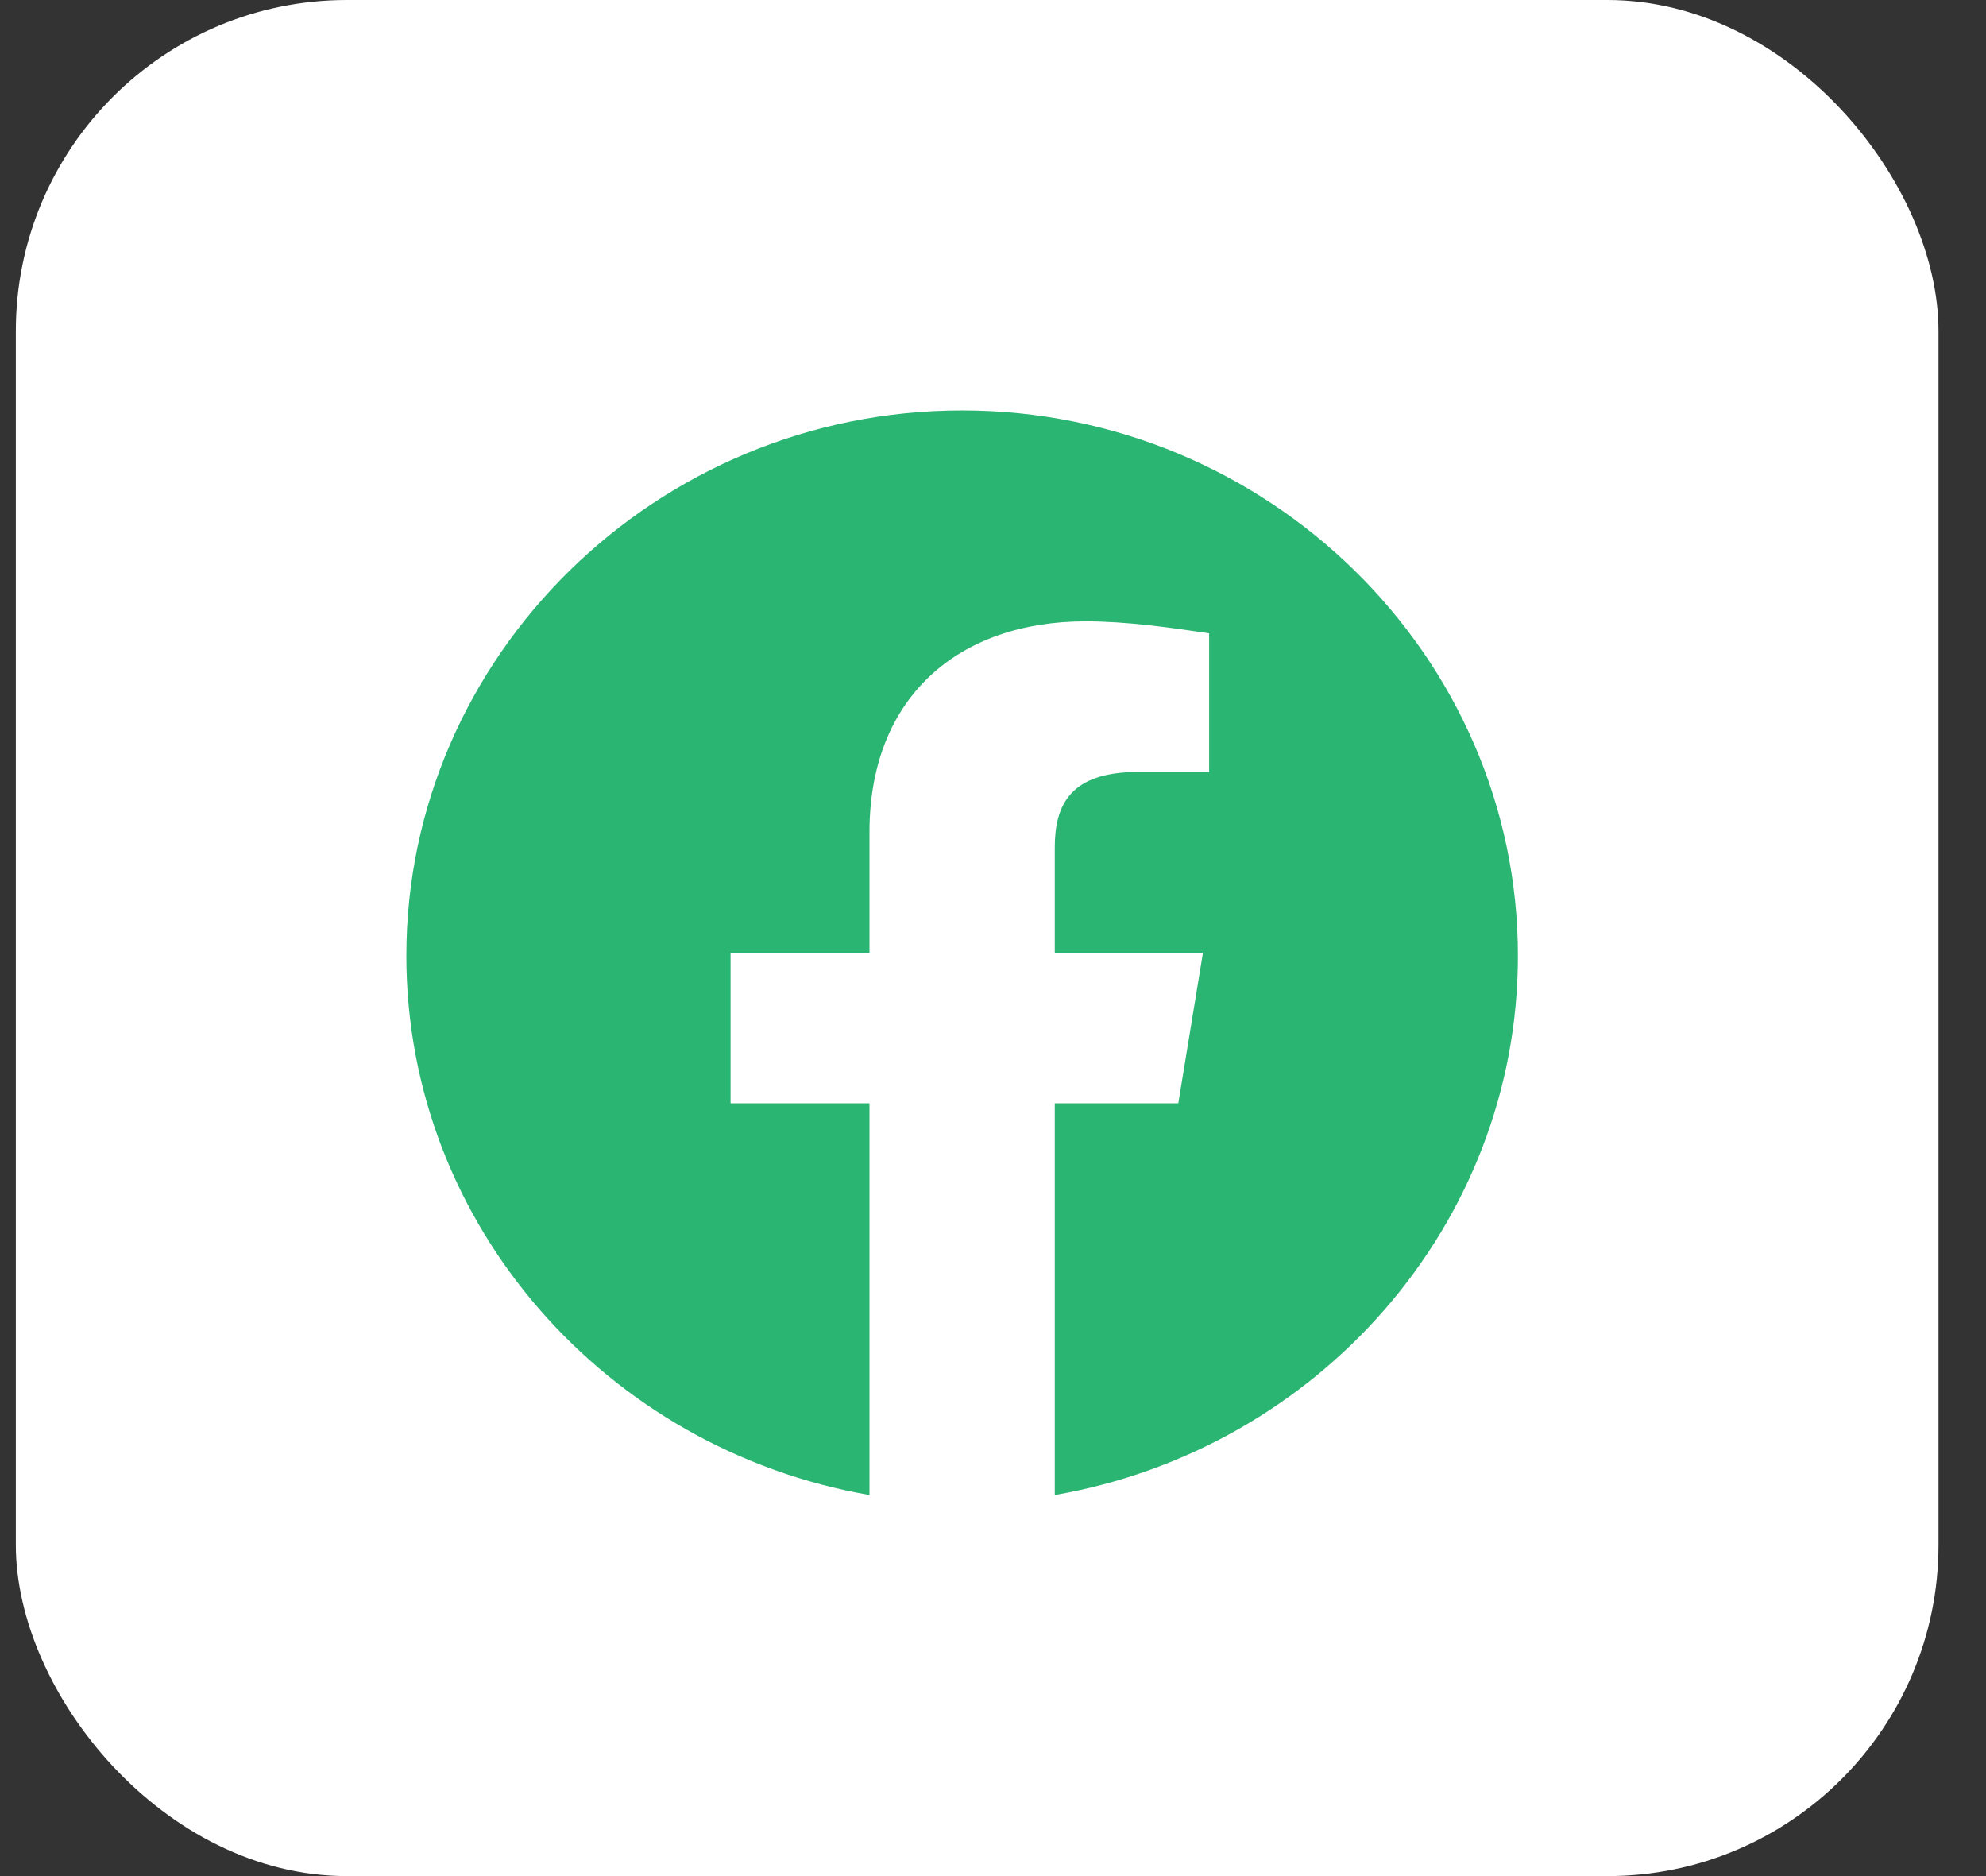
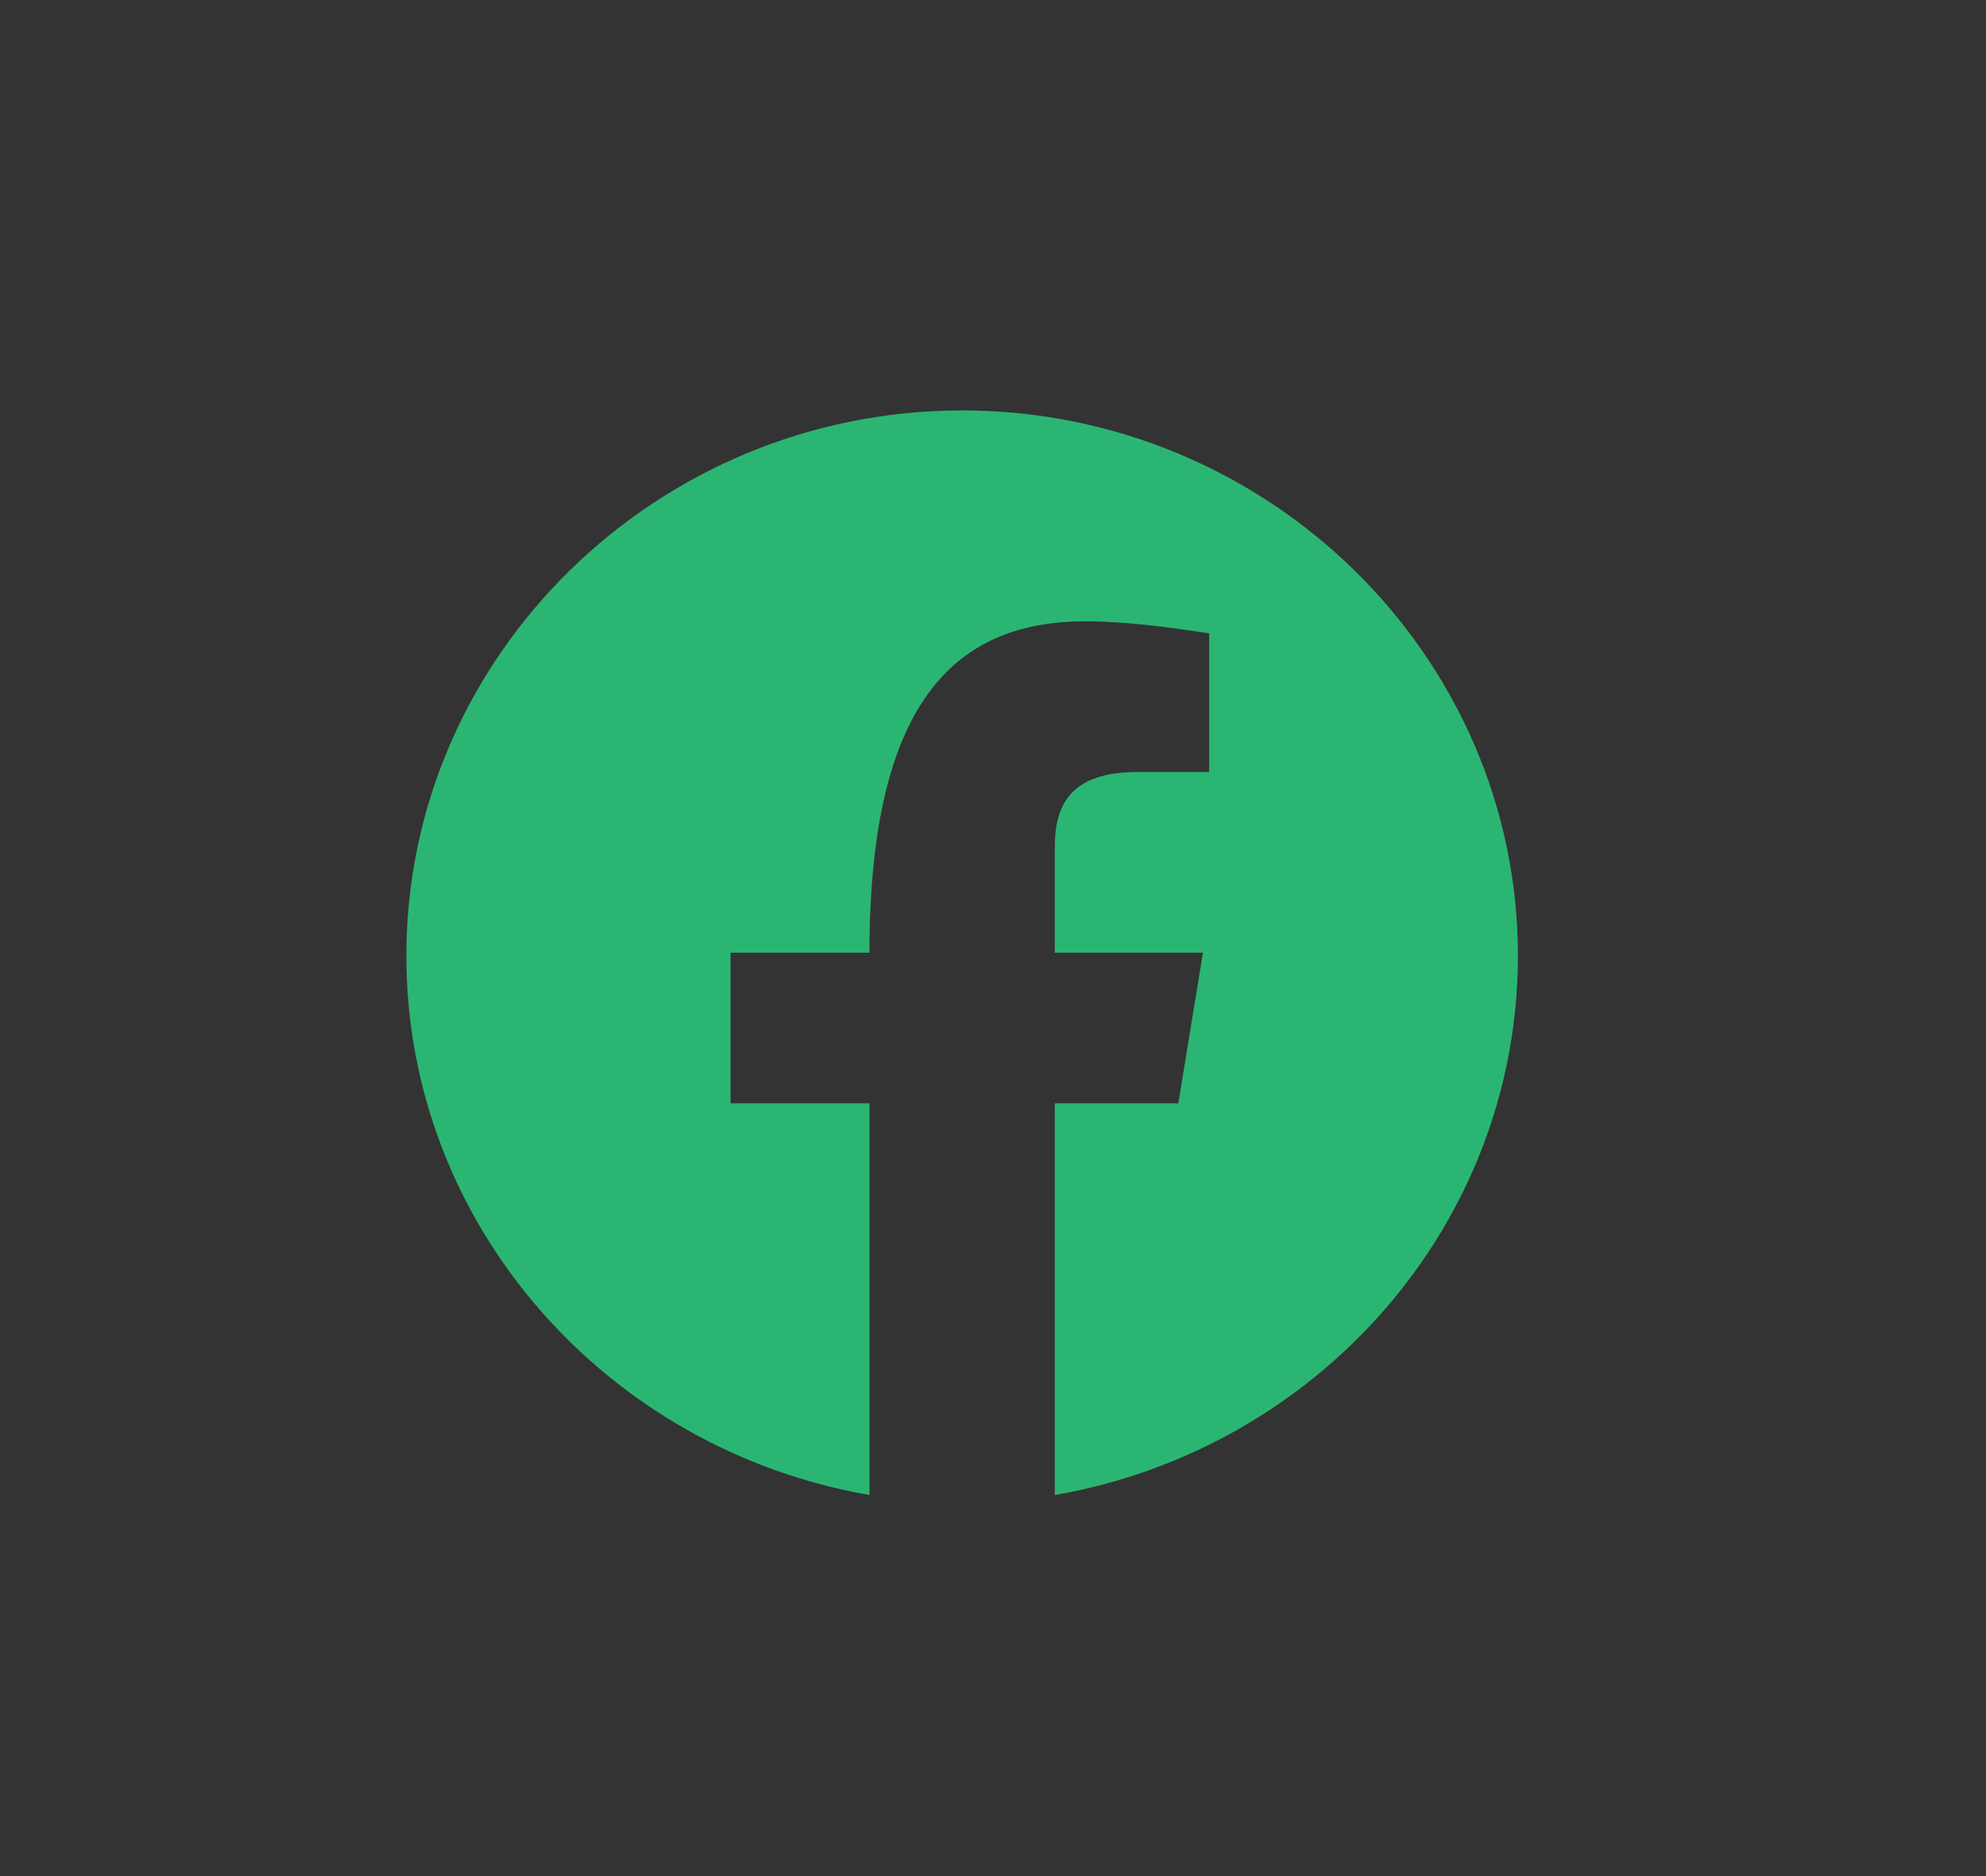
<svg xmlns="http://www.w3.org/2000/svg" width="36" height="34" viewBox="0 0 36 34" fill="none">
  <rect x="0" y="0" width="36" height="34" fill="#333333" stroke="none" />
-   <rect x="0.287" width="34.852" height="34" rx="6" fill="white" />
-   <path fill-rule="evenodd" clip-rule="evenodd" d="M7.366 17.32C7.366 22.207 11.004 26.27 15.761 27.094V19.995H13.243V17.266H15.761V15.081C15.761 12.624 17.384 11.26 19.68 11.26C20.407 11.26 21.191 11.369 21.918 11.478V13.99H20.631C19.399 13.99 19.12 14.59 19.12 15.355V17.266H21.806L21.359 19.995H19.12V27.094C23.877 26.27 27.515 22.207 27.515 17.32C27.515 11.885 22.981 7.438 17.441 7.438C11.9 7.438 7.366 11.885 7.366 17.32Z" fill="#2BB573" />
+   <path fill-rule="evenodd" clip-rule="evenodd" d="M7.366 17.32C7.366 22.207 11.004 26.27 15.761 27.094V19.995H13.243V17.266H15.761C15.761 12.624 17.384 11.26 19.68 11.26C20.407 11.26 21.191 11.369 21.918 11.478V13.99H20.631C19.399 13.99 19.12 14.59 19.12 15.355V17.266H21.806L21.359 19.995H19.12V27.094C23.877 26.27 27.515 22.207 27.515 17.32C27.515 11.885 22.981 7.438 17.441 7.438C11.9 7.438 7.366 11.885 7.366 17.32Z" fill="#2BB573" />
</svg>